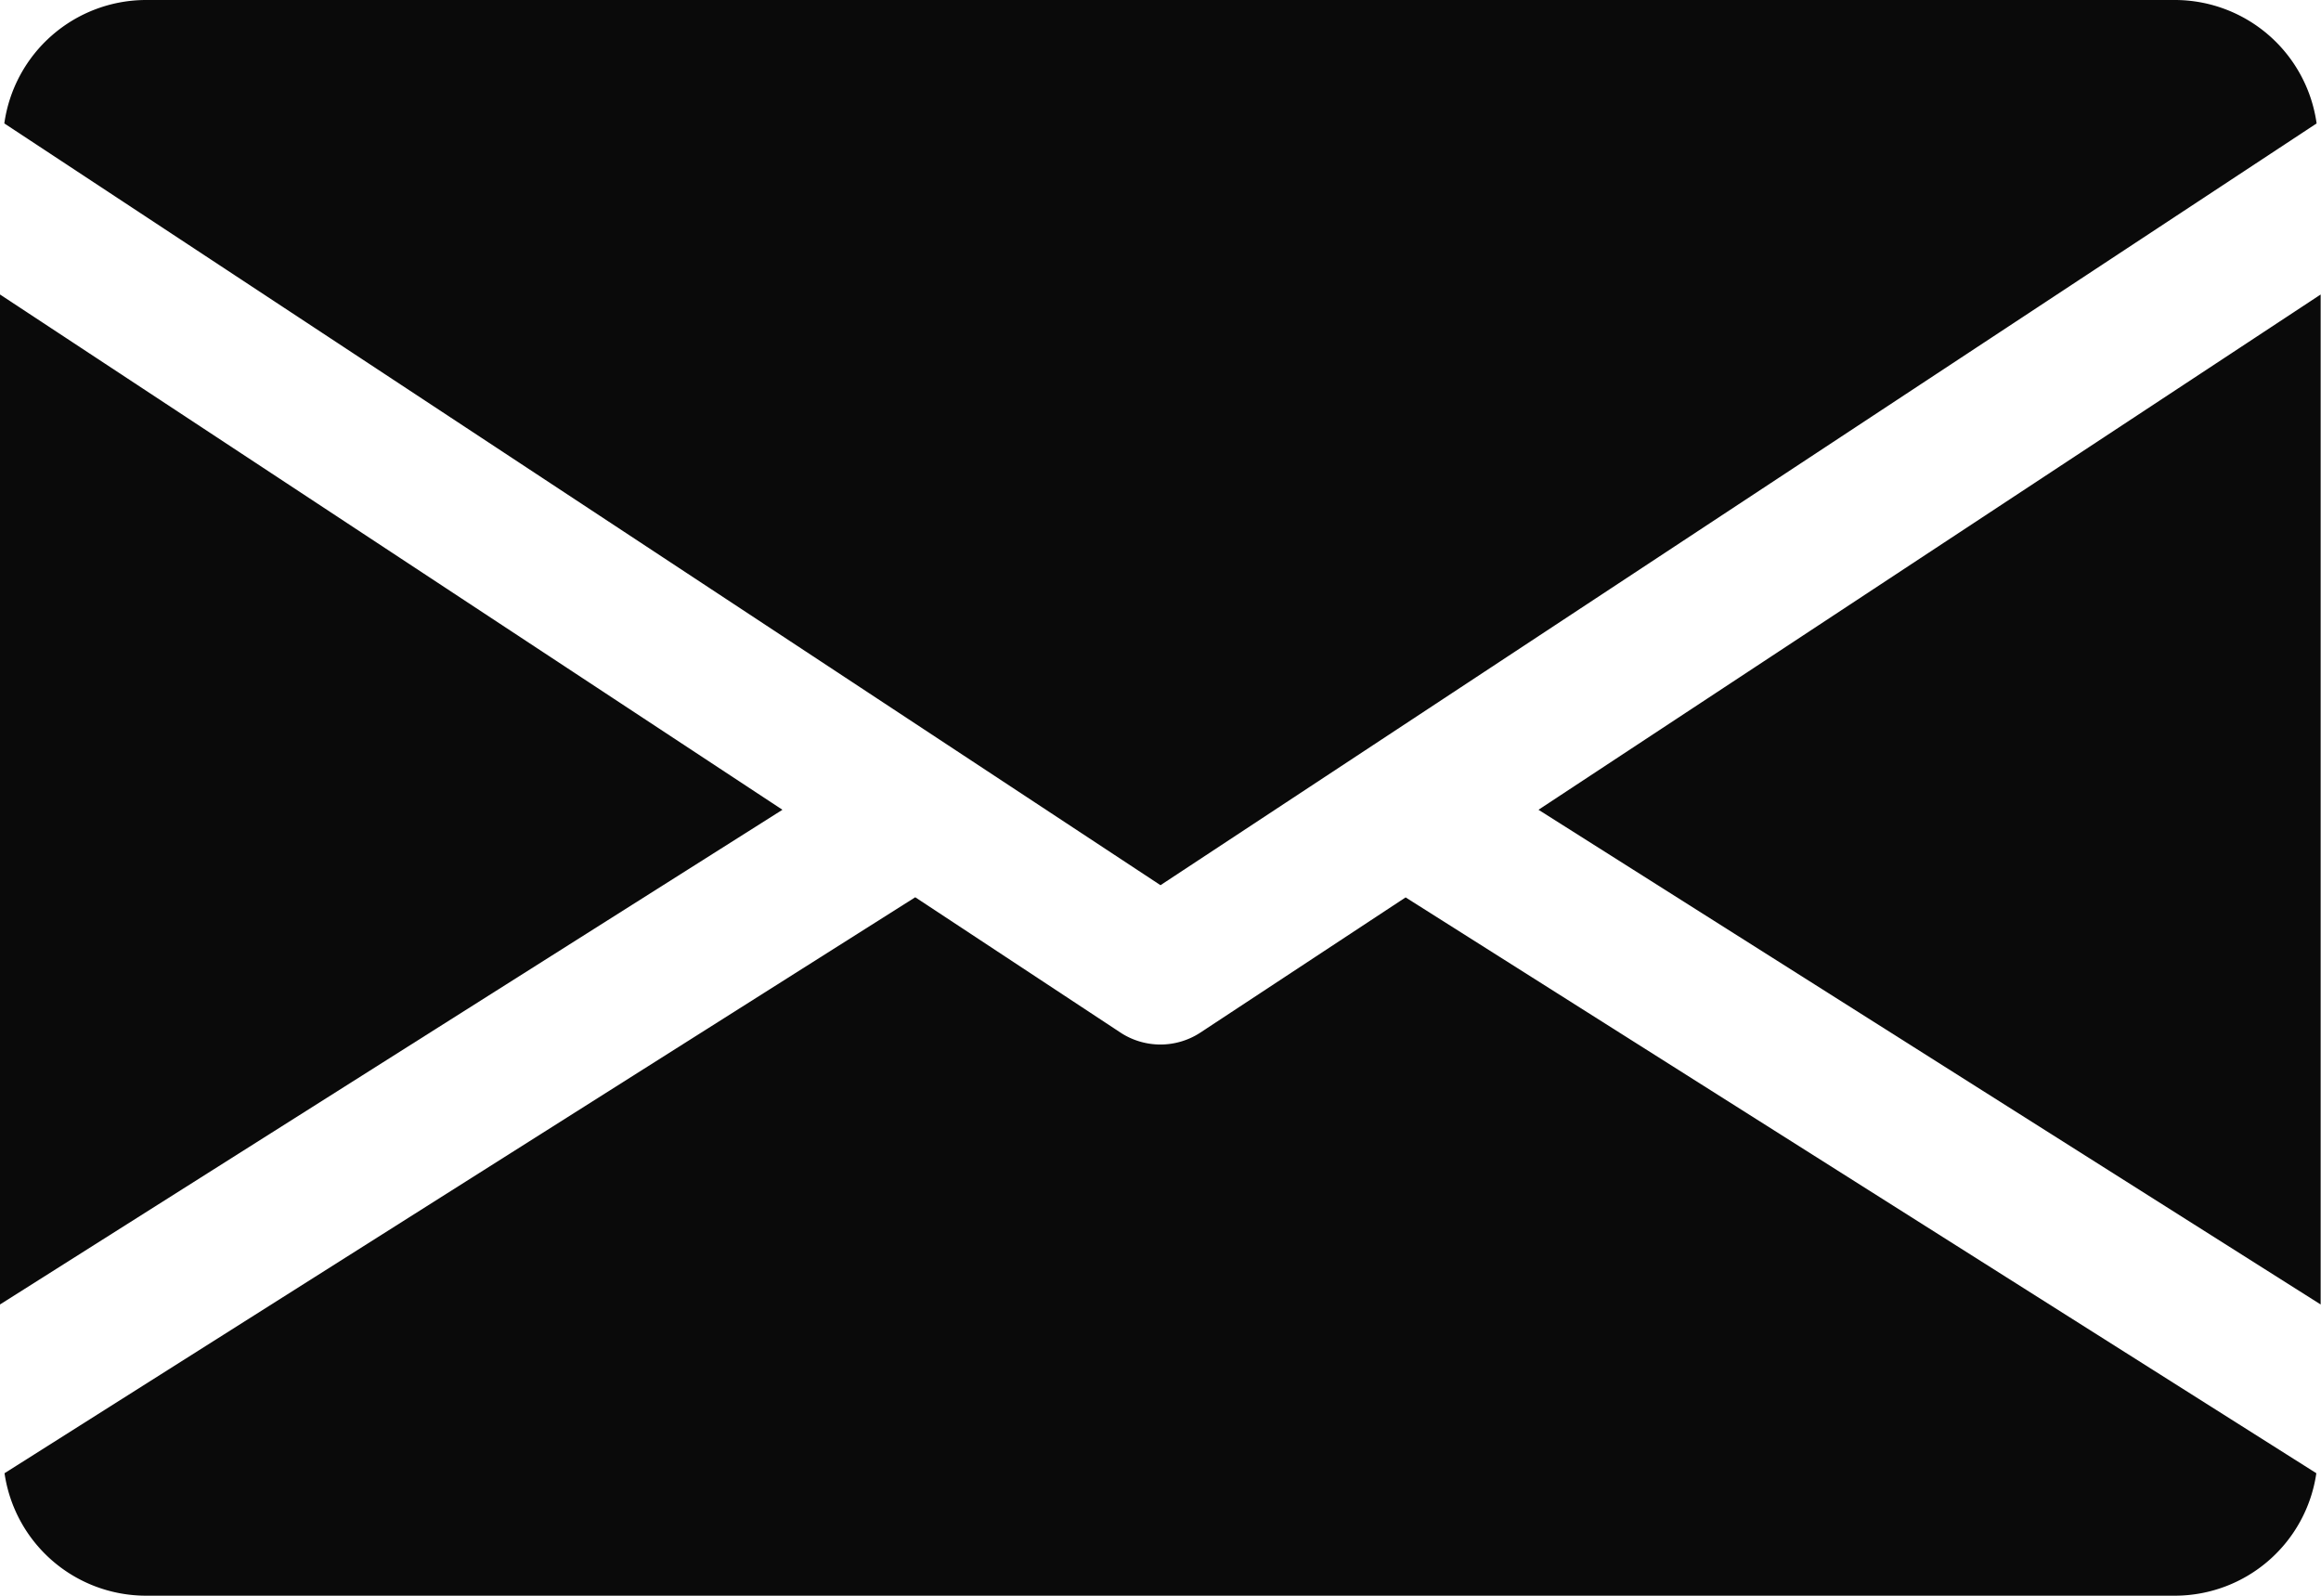
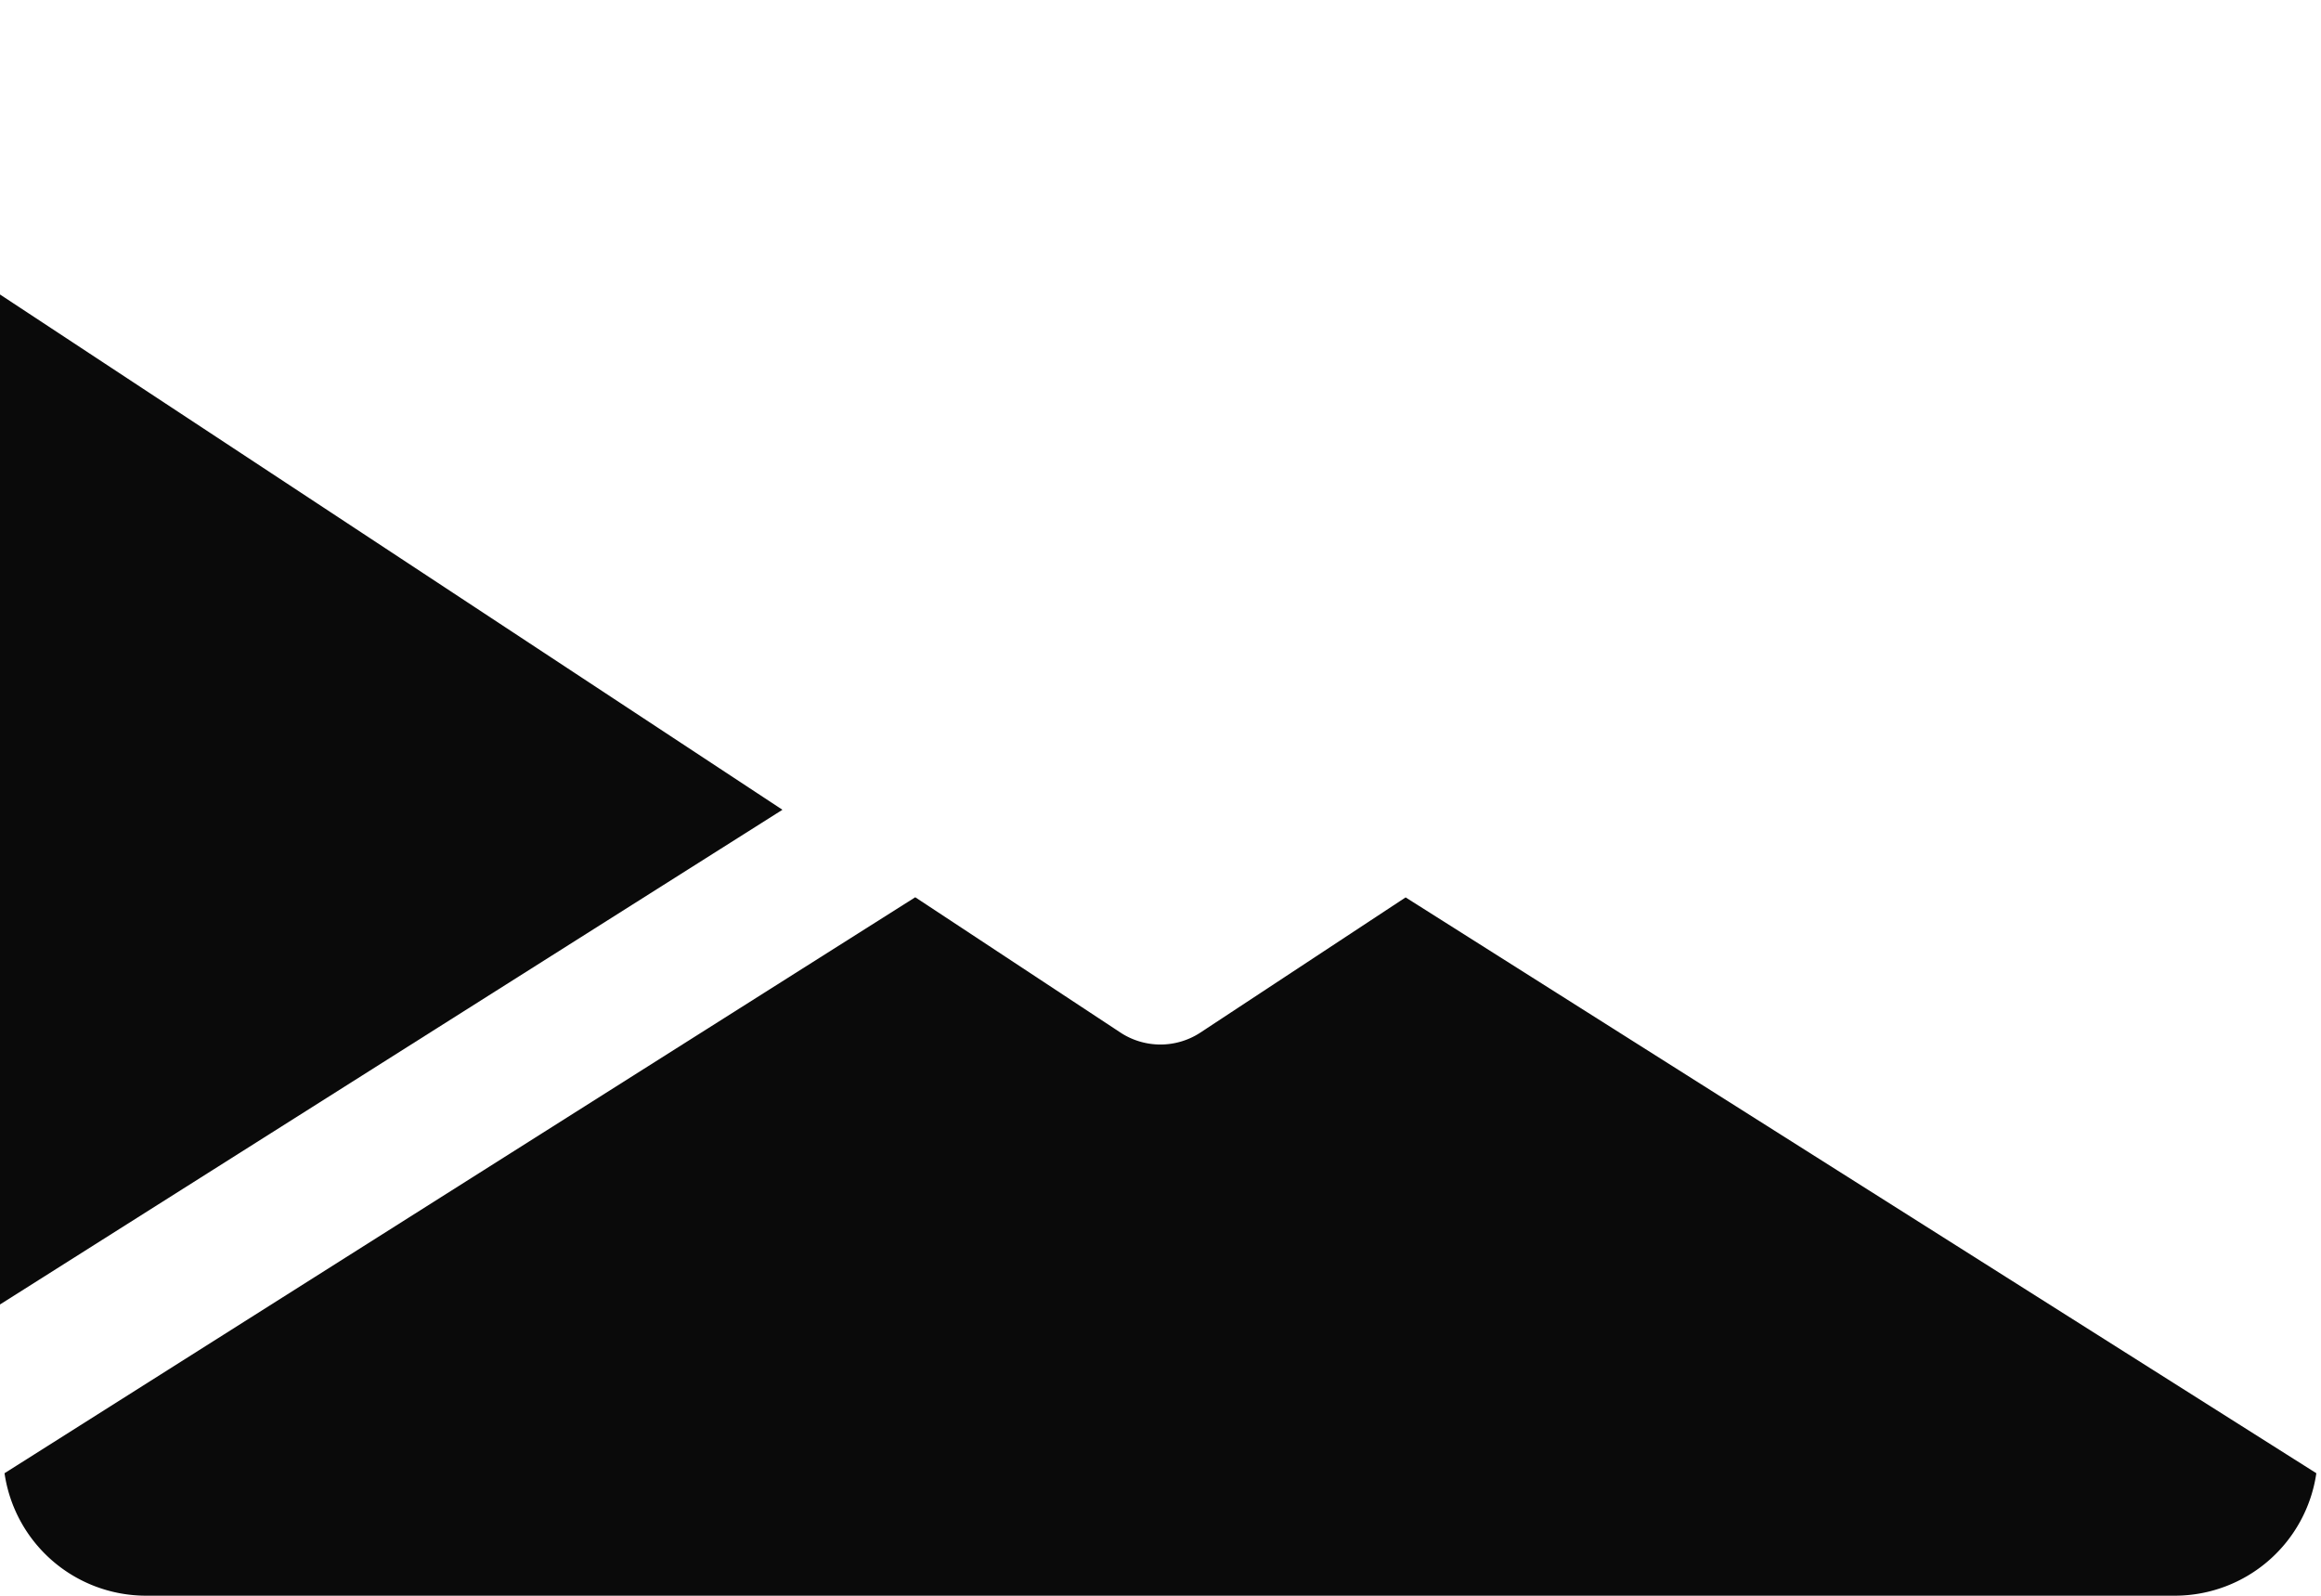
<svg xmlns="http://www.w3.org/2000/svg" width="33.852" height="23.273" viewBox="0 0 33.852 23.273">
  <defs>
    <style>.a{fill:#0a0a0a;}</style>
  </defs>
  <g transform="translate(0)">
    <g transform="translate(22.439 4.291)">
-       <path class="a" d="M339.392,152.415,350.8,159.63V144.9Z" transform="translate(-339.392 -144.896)" />
-     </g>
+       </g>
    <g transform="translate(0 4.291)">
      <path class="a" d="M0,144.9V159.63l11.412-7.215Z" transform="translate(0 -144.896)" />
    </g>
    <g transform="translate(0.063 0)">
-       <path class="a" d="M32.633,80H3.012A2.09,2.09,0,0,0,.96,81.8L17.823,92.91,34.685,81.8A2.09,2.09,0,0,0,32.633,80Z" transform="translate(-0.96 -80)" />
-     </g>
+       </g>
    <g transform="translate(0.067 13.086)">
      <path class="a" d="M21.458,277.922l-2.994,1.972a1.062,1.062,0,0,1-1.164,0l-2.994-1.974-13.283,8.4a2.086,2.086,0,0,0,2.048,1.786H32.693a2.086,2.086,0,0,0,2.048-1.786Z" transform="translate(-1.024 -277.92)" />
    </g>
  </g>
</svg>